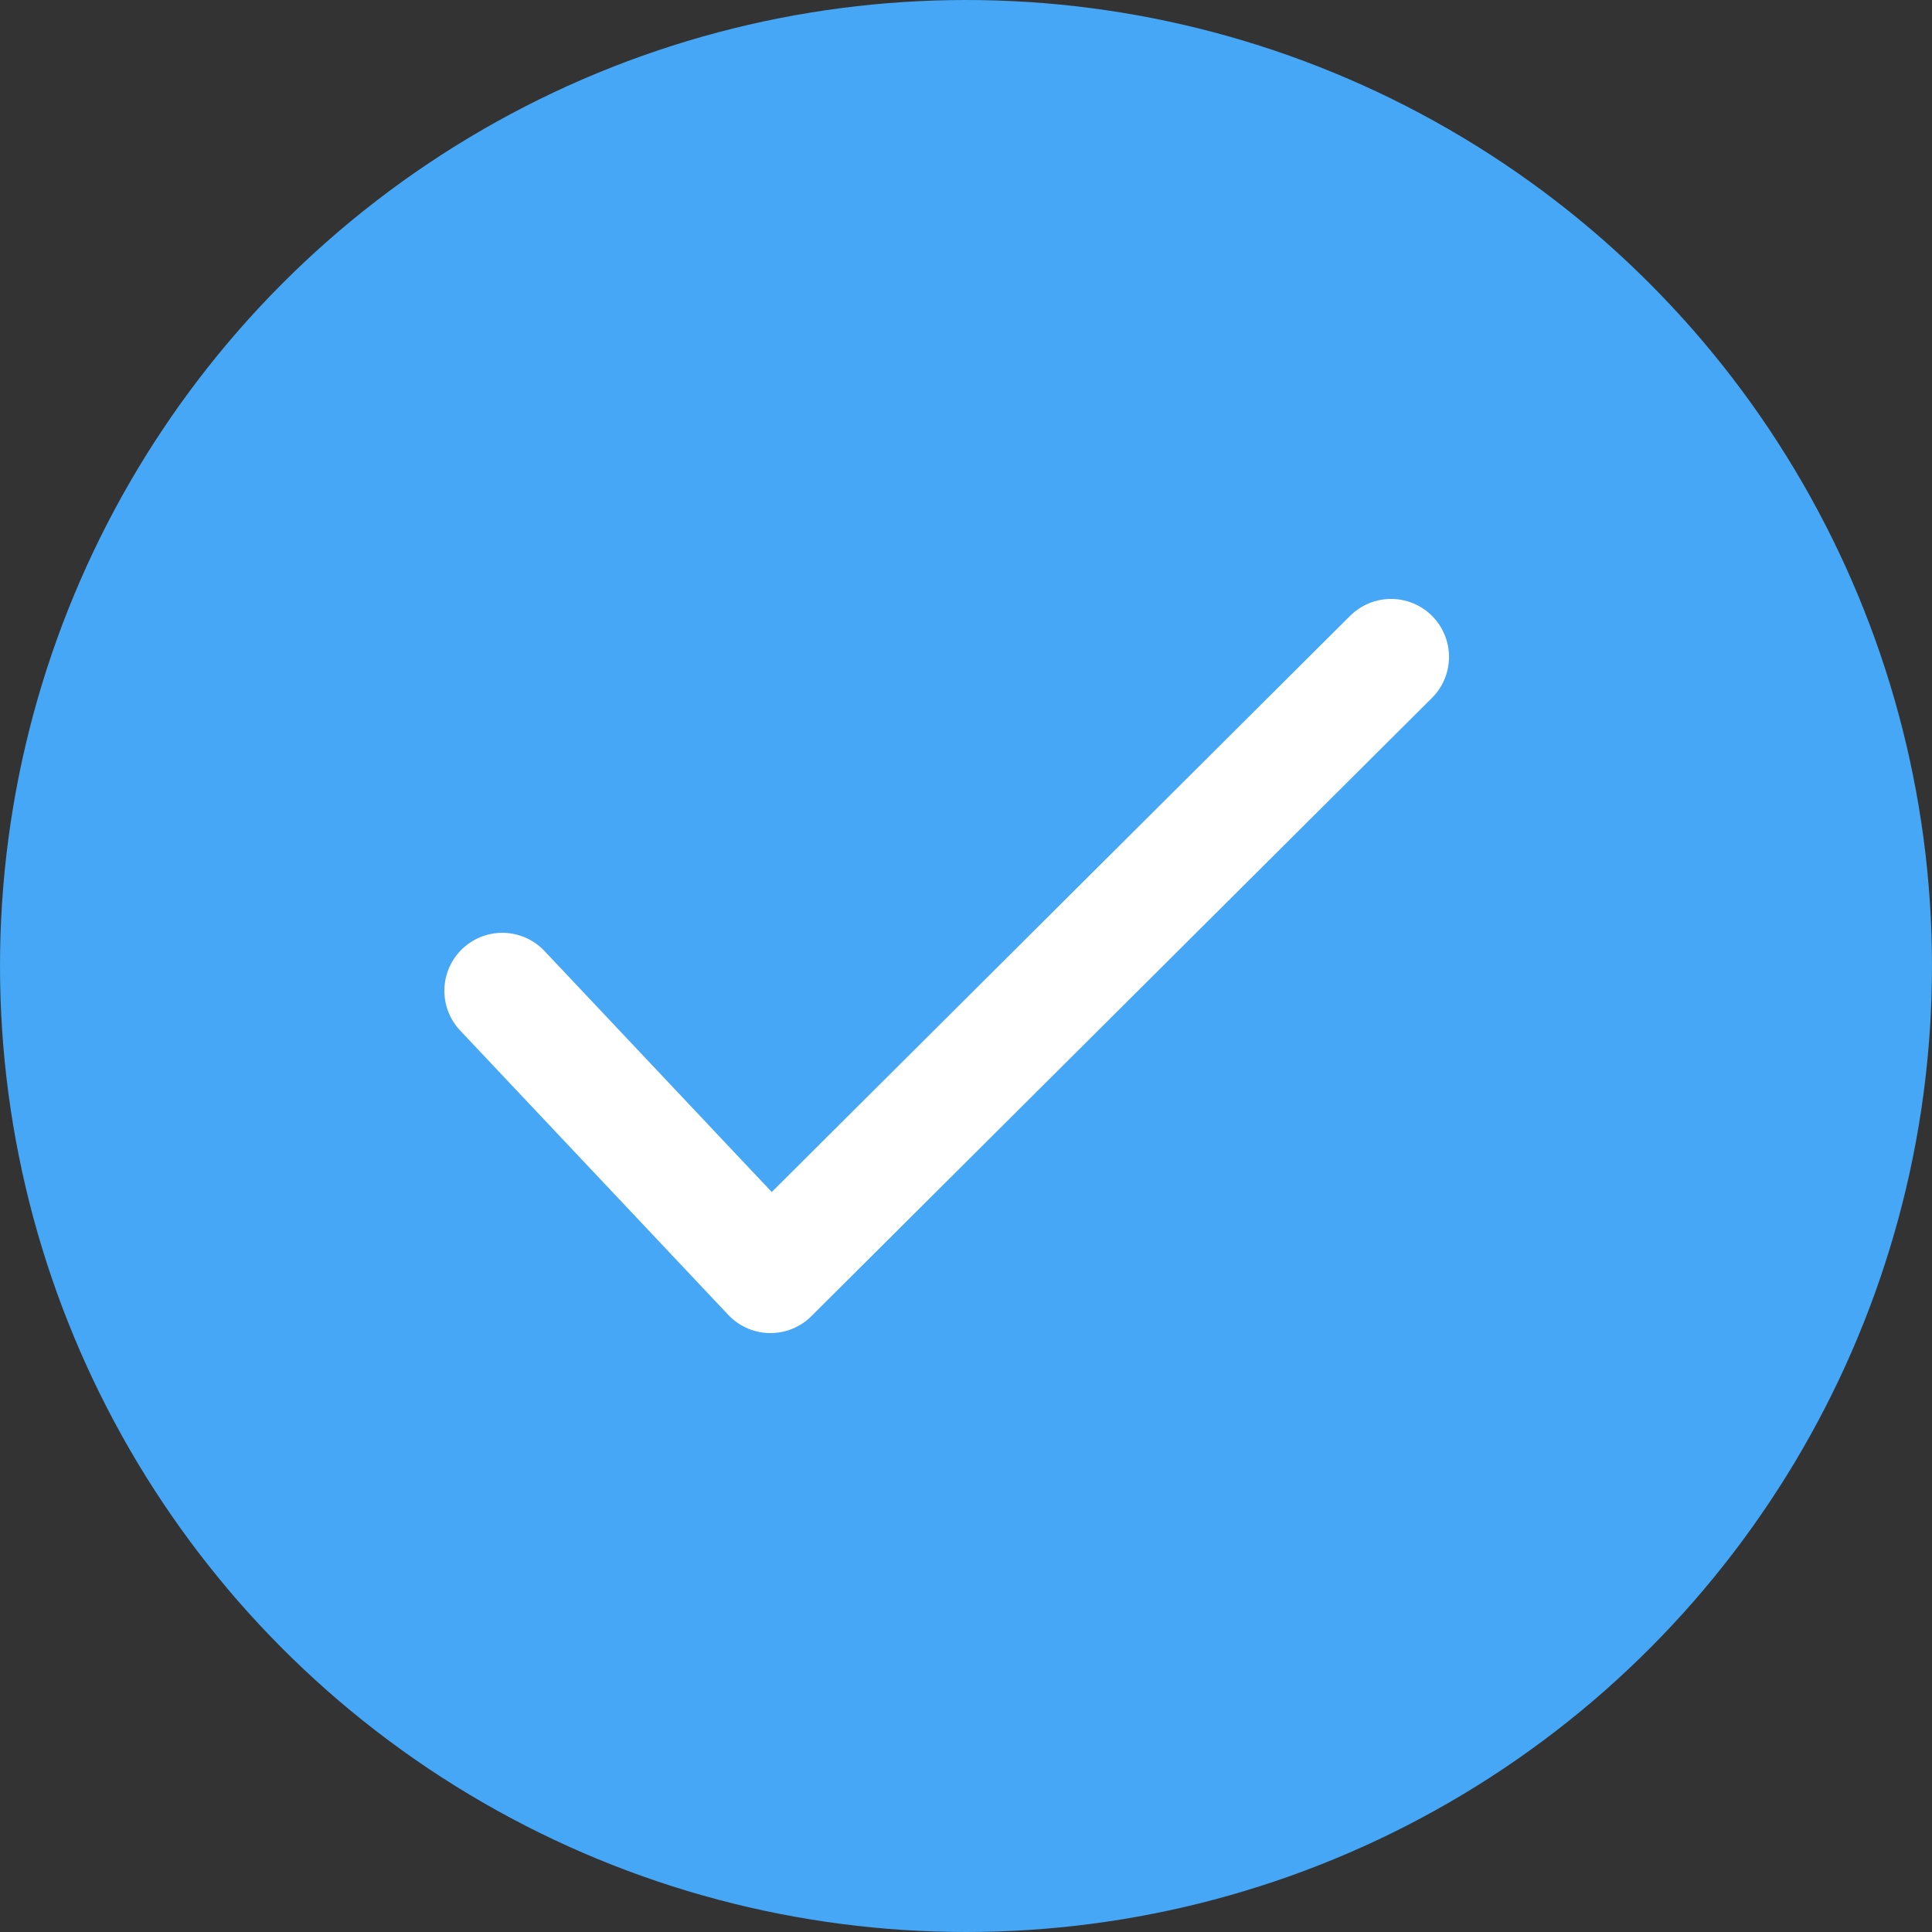
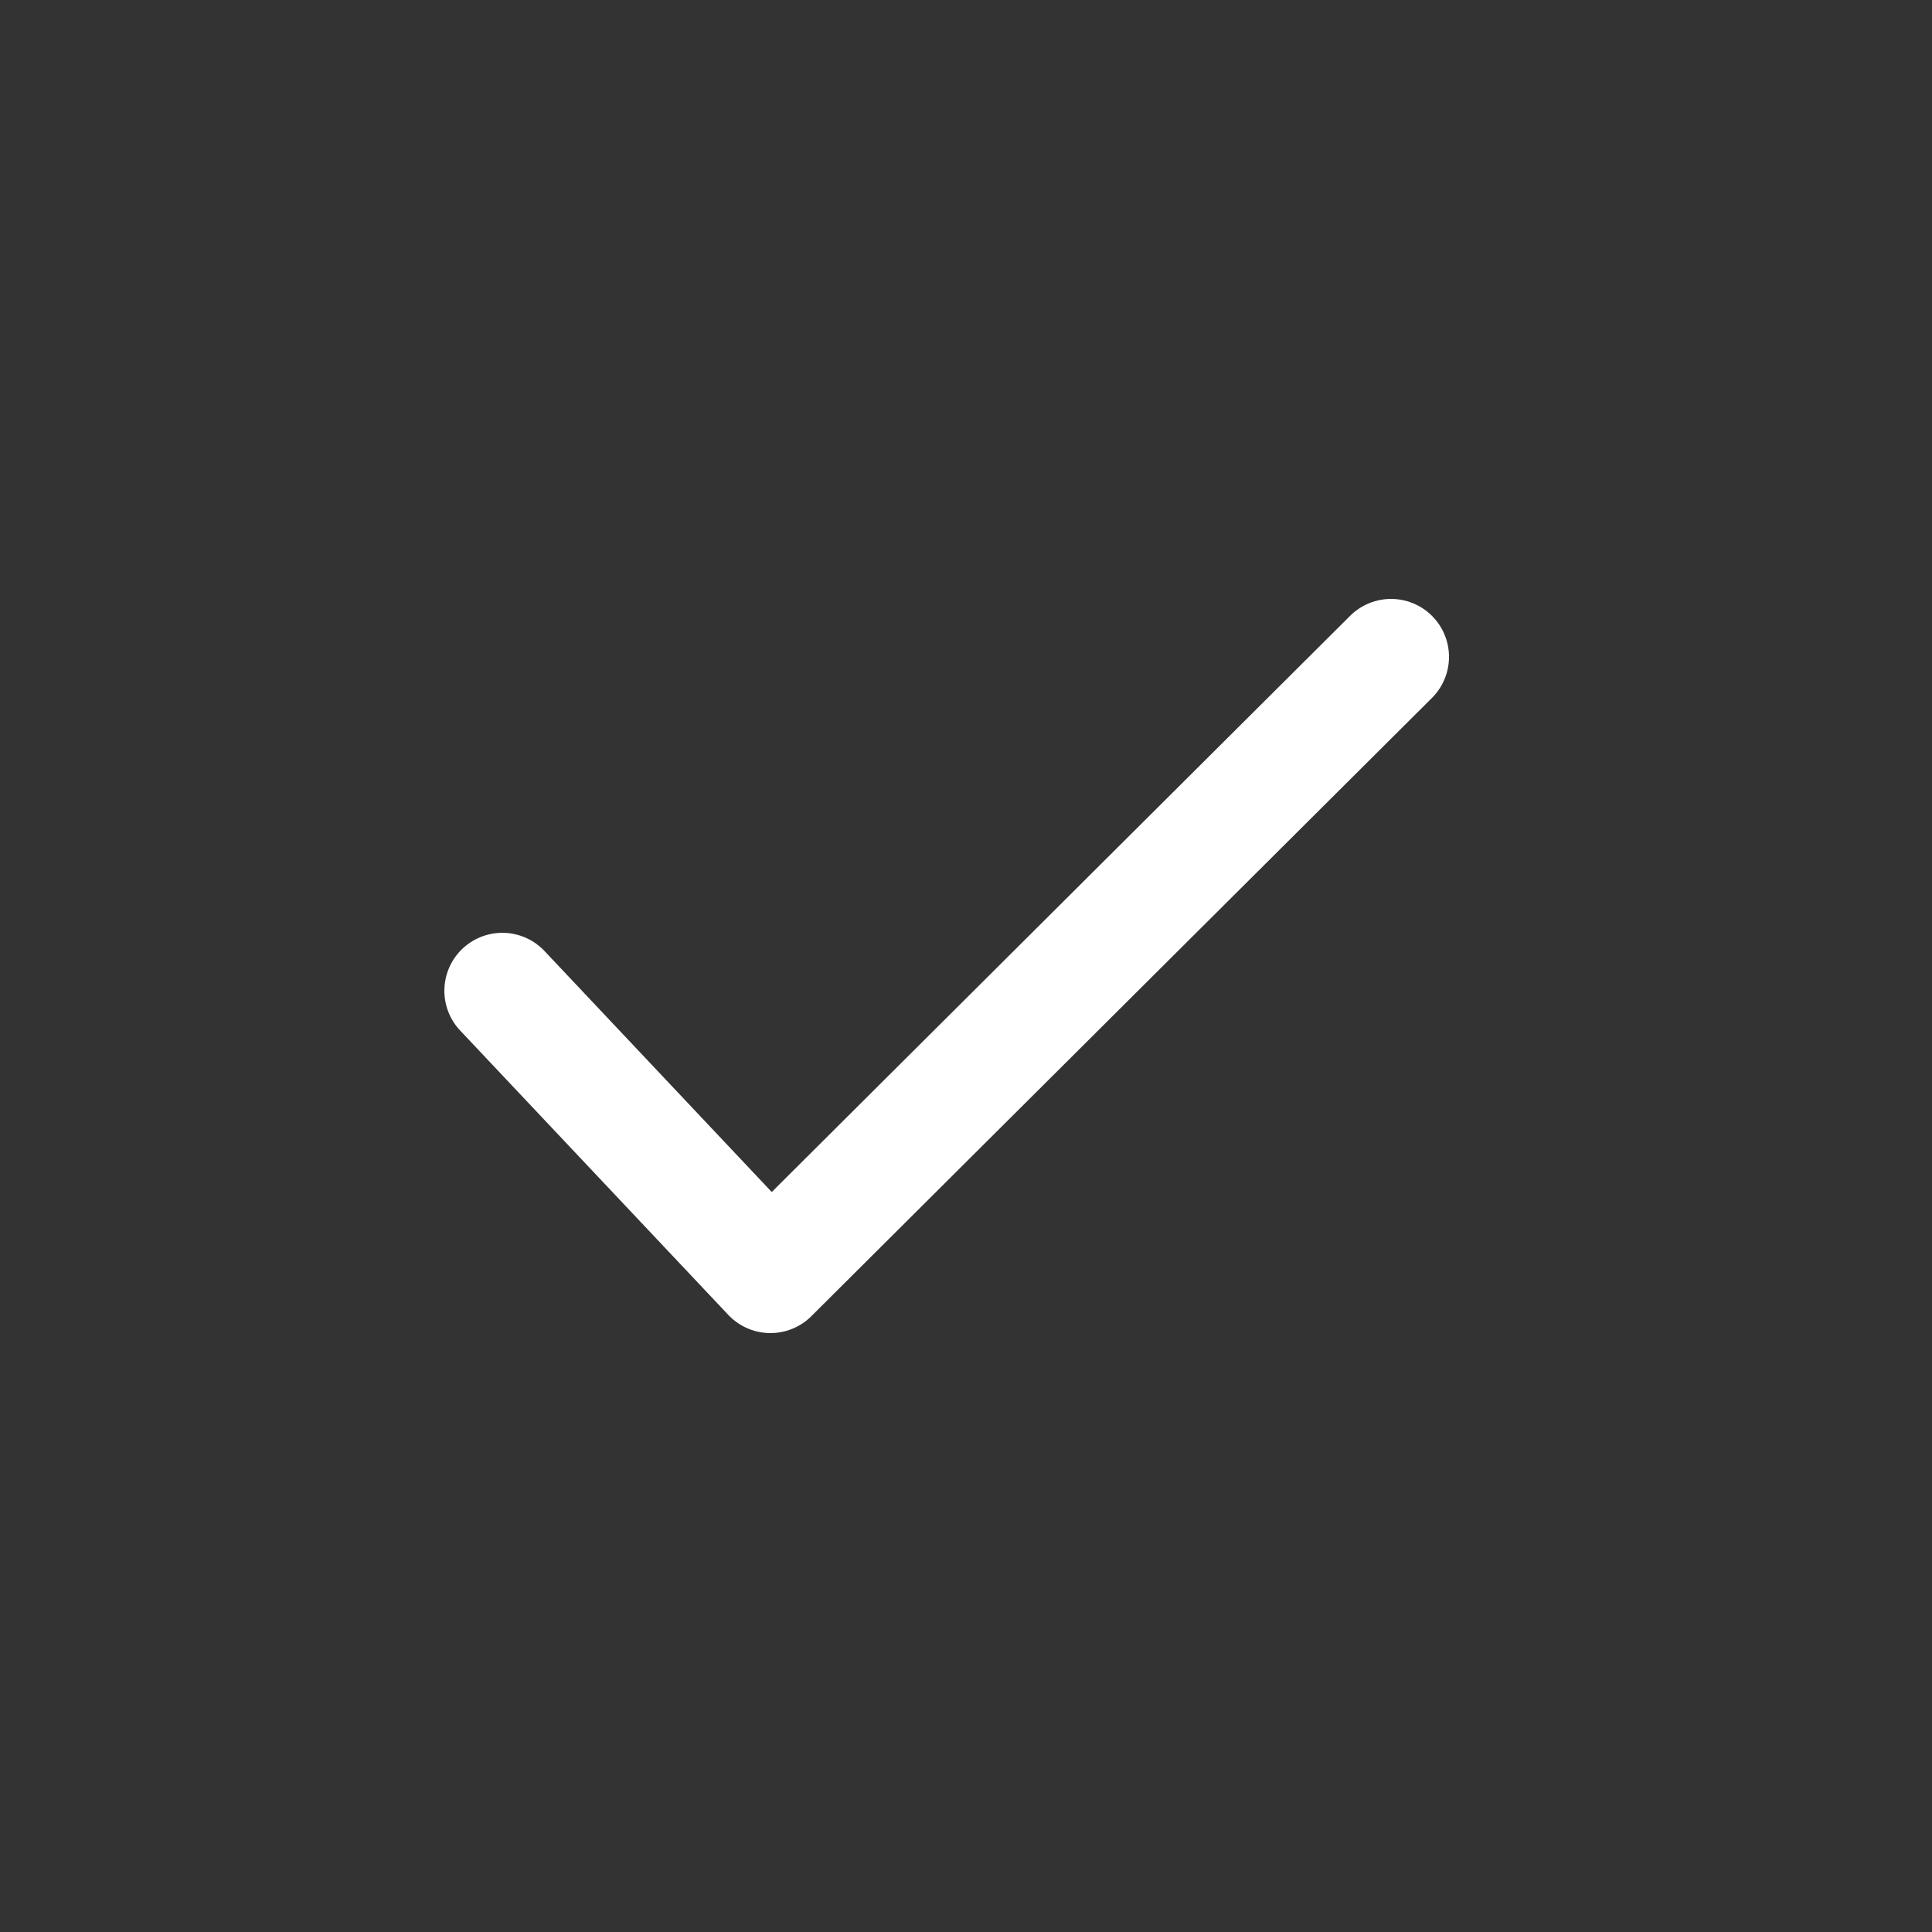
<svg xmlns="http://www.w3.org/2000/svg" width="50" height="50" viewBox="0 0 50 50" fill="none">
  <rect x="0" y="0" width="50" height="50" fill="#333333" stroke="none" />
-   <circle cx="25" cy="25" r="24.5" fill="#45A7F5" stroke="#45A7F5" />
  <path d="M13 25.641L19.939 33L36 17" stroke="white" stroke-width="3" stroke-linecap="round" stroke-linejoin="round" />
</svg>